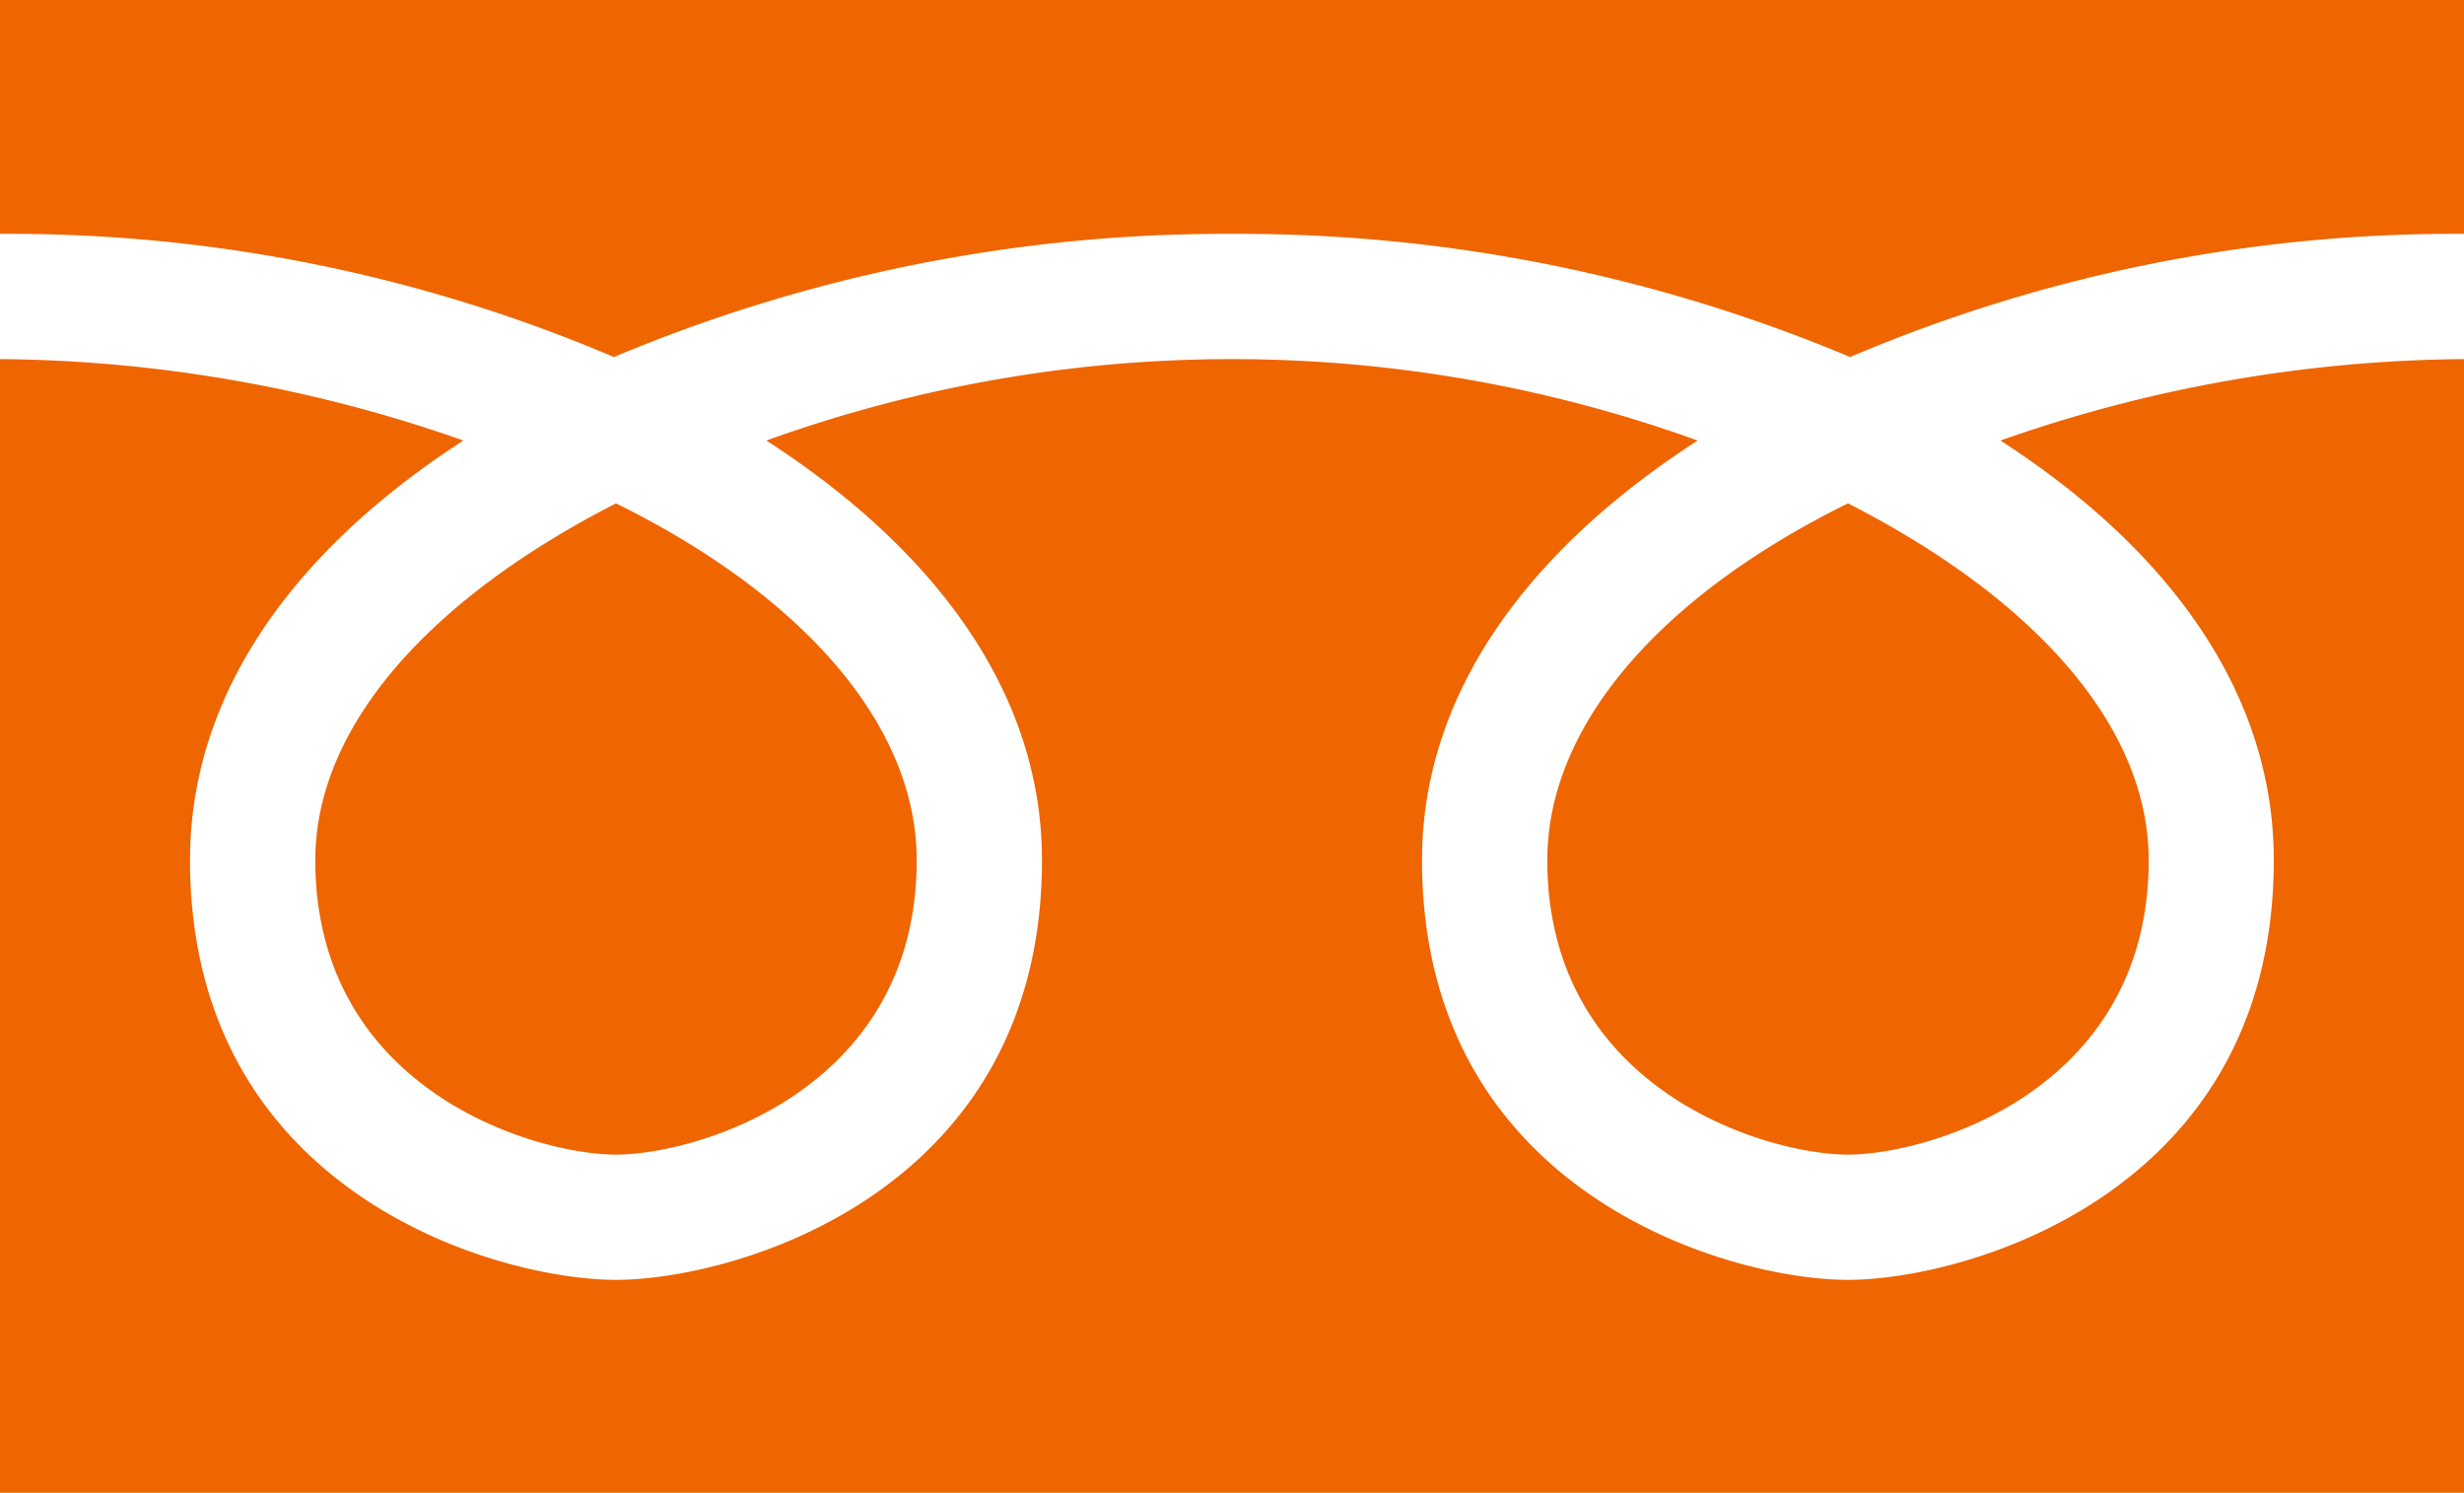
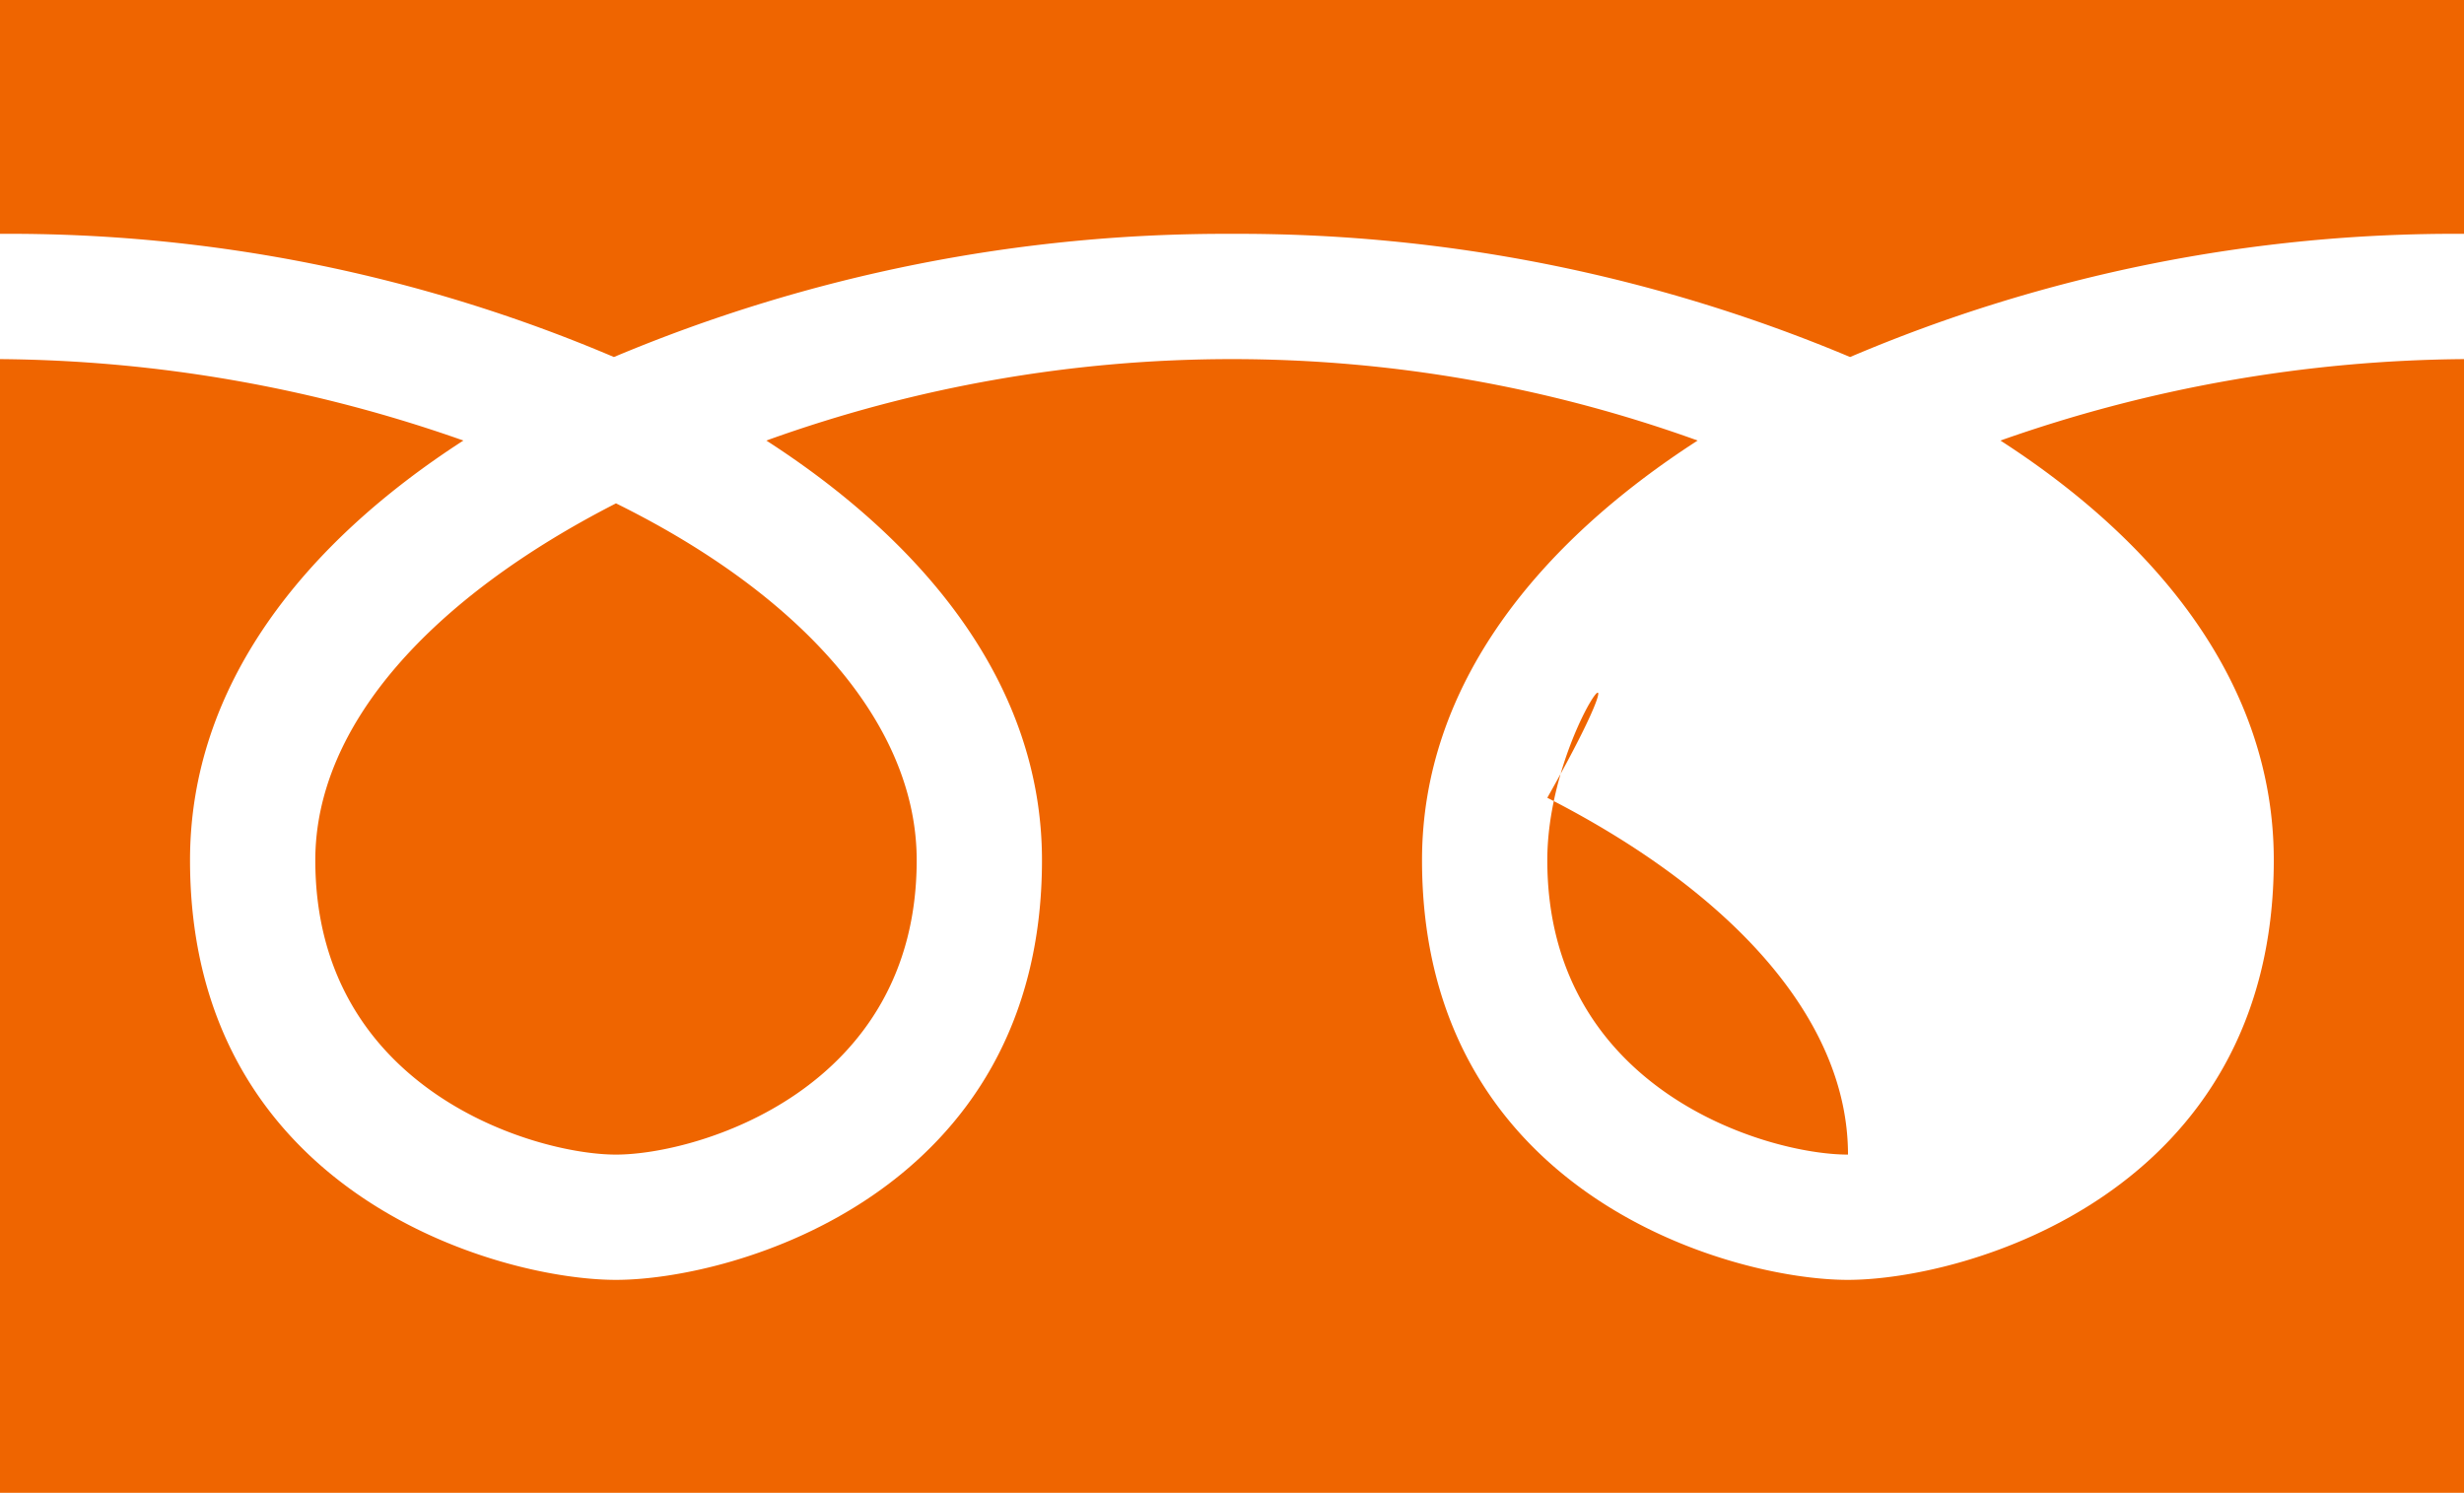
<svg xmlns="http://www.w3.org/2000/svg" width="64.9" height="39.325" viewBox="0 0 64.9 39.325">
-   <path id="freedial" d="M42.68-16.665c0,6.05,5.775,7.755,7.92,7.755s7.92-1.7,7.92-7.755c0-3.575-3.08-6.93-7.92-9.4C45.7-23.65,42.68-20.24,42.68-16.665ZM18.15-8.91c2.145,0,7.92-1.7,7.92-7.755,0-3.575-3.025-6.985-7.92-9.4-4.84,2.475-7.92,5.83-7.92,9.4C10.23-10.615,16.005-8.91,18.15-8.91ZM66.825,0V-29.865a37.476,37.476,0,0,0-12.21,2.145c4.18,2.695,7.2,6.435,7.2,11.055,0,8.8-8.14,11.055-11.22,11.055S39.38-7.865,39.38-16.665c0-4.62,3.08-8.36,7.26-11.055a36.138,36.138,0,0,0-24.53,0c4.18,2.695,7.26,6.435,7.26,11.055,0,8.8-8.14,11.055-11.22,11.055S6.93-7.865,6.93-16.665c0-4.62,3.025-8.36,7.2-11.055a37.476,37.476,0,0,0-12.21-2.145V0Zm0-33.165v-6.16H1.925v6.16a40.628,40.628,0,0,1,16.17,3.245,41.557,41.557,0,0,1,16.28-3.245,41.557,41.557,0,0,1,16.28,3.245A40.628,40.628,0,0,1,66.825-33.165Z" transform="translate(-1.925 39.325)" fill="#EF6500" />
+   <path id="freedial" d="M42.68-16.665c0,6.05,5.775,7.755,7.92,7.755c0-3.575-3.08-6.93-7.92-9.4C45.7-23.65,42.68-20.24,42.68-16.665ZM18.15-8.91c2.145,0,7.92-1.7,7.92-7.755,0-3.575-3.025-6.985-7.92-9.4-4.84,2.475-7.92,5.83-7.92,9.4C10.23-10.615,16.005-8.91,18.15-8.91ZM66.825,0V-29.865a37.476,37.476,0,0,0-12.21,2.145c4.18,2.695,7.2,6.435,7.2,11.055,0,8.8-8.14,11.055-11.22,11.055S39.38-7.865,39.38-16.665c0-4.62,3.08-8.36,7.26-11.055a36.138,36.138,0,0,0-24.53,0c4.18,2.695,7.26,6.435,7.26,11.055,0,8.8-8.14,11.055-11.22,11.055S6.93-7.865,6.93-16.665c0-4.62,3.025-8.36,7.2-11.055a37.476,37.476,0,0,0-12.21-2.145V0Zm0-33.165v-6.16H1.925v6.16a40.628,40.628,0,0,1,16.17,3.245,41.557,41.557,0,0,1,16.28-3.245,41.557,41.557,0,0,1,16.28,3.245A40.628,40.628,0,0,1,66.825-33.165Z" transform="translate(-1.925 39.325)" fill="#EF6500" />
</svg>